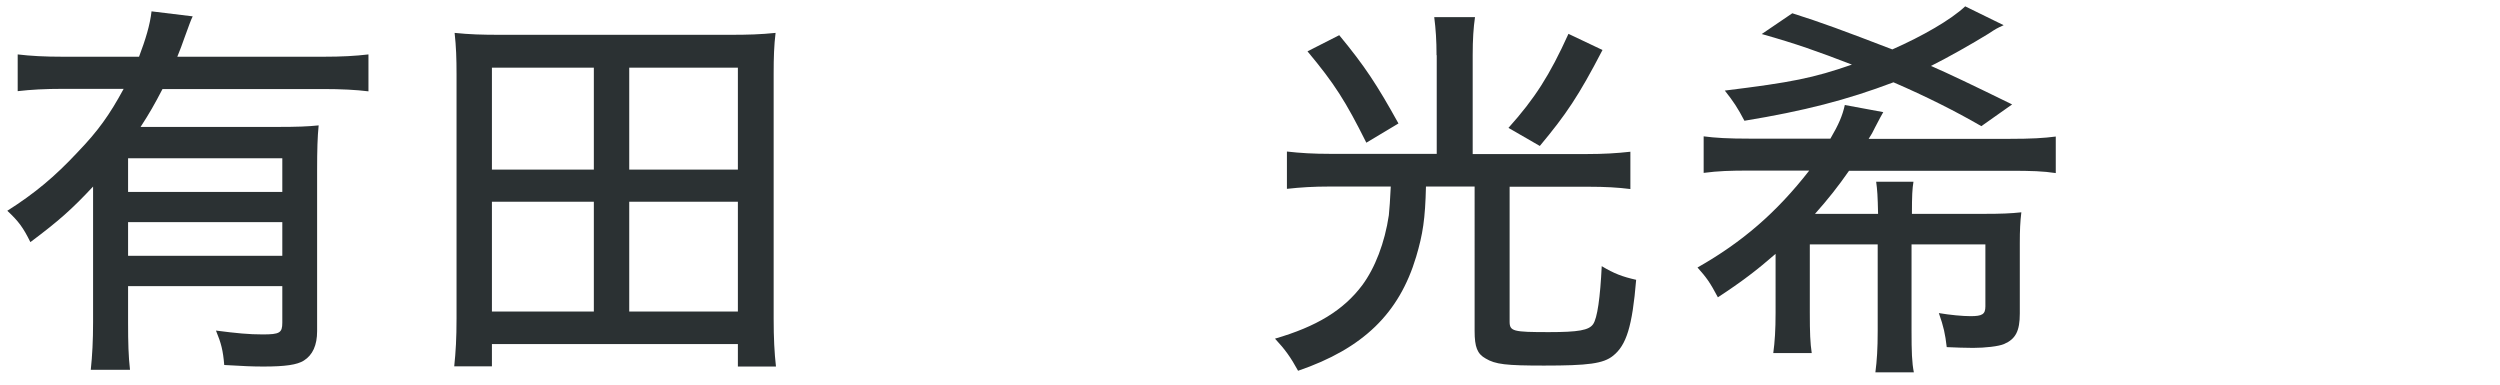
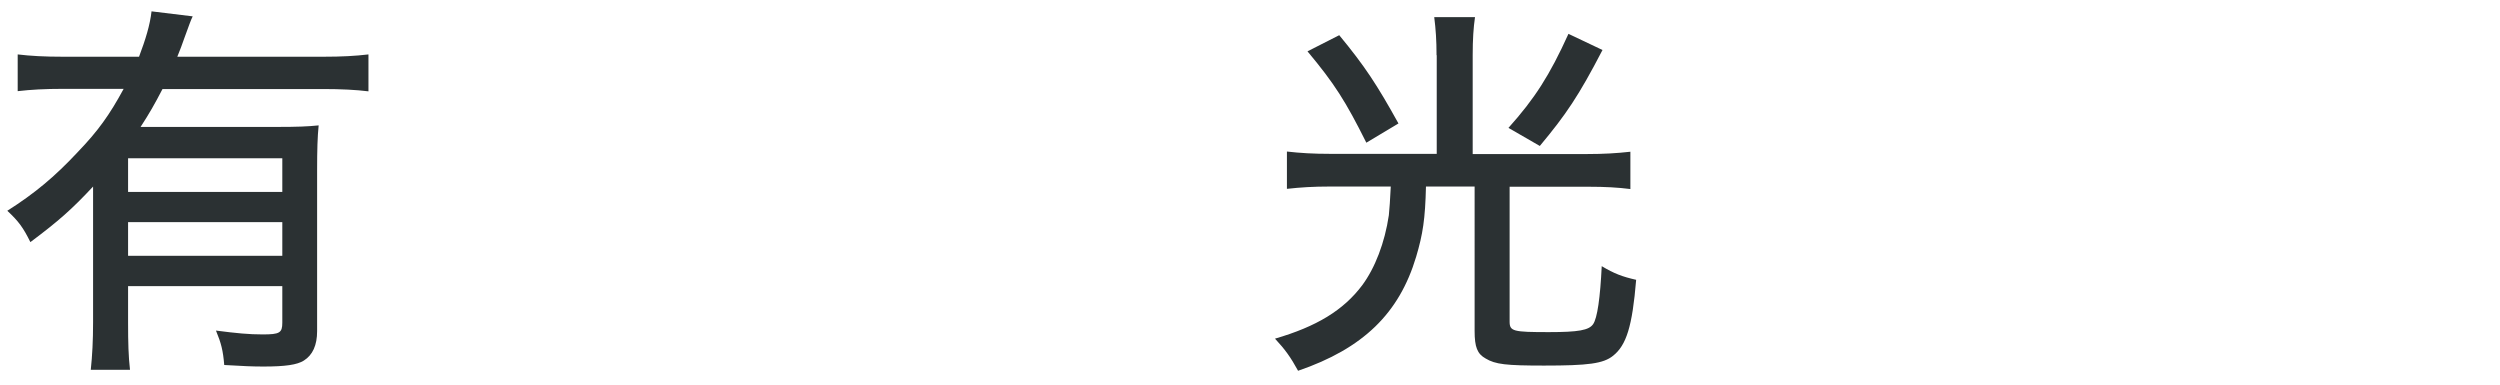
<svg xmlns="http://www.w3.org/2000/svg" version="1.1" x="0px" y="0px" viewBox="0 0 130 20" style="enable-background:new 0 0 130 20;" xml:space="preserve">
  <style type="text/css">
	.st0{display:none;}
	.st1{display:inline;fill:#60580A;}
	.st2{fill:#2B3133;}
</style>
  <g id="レイヤー_2" class="st0">
    <rect x="0" class="st1" width="130" height="20" />
  </g>
  <g id="レイヤー_1">
    <g>
      <path class="st2" d="M4.84,9.7c-1.1,1.18-1.79,1.79-3.26,2.89c-0.37-0.75-0.61-1.08-1.2-1.63c1.39-0.88,2.47-1.77,3.67-3.06    C5.09,6.82,5.7,5.97,6.43,4.62H3.29c-0.98,0-1.67,0.04-2.37,0.12V2.83C1.6,2.91,2.29,2.95,3.29,2.95h3.94    C7.57,2.05,7.8,1.3,7.88,0.59l2.14,0.26C9.9,1.1,9.86,1.24,9.59,1.97c-0.14,0.39-0.2,0.57-0.37,0.98h7.59    c0.98,0,1.67-0.04,2.35-0.12v1.92c-0.63-0.08-1.43-0.12-2.35-0.12H8.45C8.04,5.42,7.76,5.91,7.31,6.6h7.12    c1,0,1.57-0.02,2.14-0.08c-0.06,0.59-0.08,1.28-0.08,2.34v8.36c0,0.73-0.23,1.24-0.69,1.53c-0.35,0.22-0.96,0.31-2.1,0.31    c-0.57,0-1.02-0.02-2.04-0.08c-0.06-0.75-0.16-1.14-0.43-1.79c1.08,0.14,1.71,0.2,2.43,0.2c0.88,0,1.02-0.08,1.02-0.61v-1.9H6.66    v1.88c0,1.08,0.02,1.77,0.1,2.47H4.72c0.08-0.75,0.12-1.53,0.12-2.47V9.7z M14.67,8.23H6.66v1.75h8.02V8.23z M6.66,11.55v1.75    h8.02v-1.75H6.66z" />
-       <path class="st2" d="M38.37,19.05v-1.16H25.58v1.16h-1.96c0.08-0.77,0.12-1.45,0.12-2.49V3.85c0-0.8-0.02-1.41-0.1-2.14    c0.77,0.08,1.43,0.1,2.35,0.1h11.99c0.92,0,1.57-0.02,2.35-0.1c-0.08,0.65-0.1,1.28-0.1,2.12v12.74c0,1.02,0.04,1.79,0.12,2.49    H38.37z M25.58,8.82h5.3v-5.3h-5.3V8.82z M25.58,16.2h5.3v-5.71h-5.3V16.2z M32.72,8.82h5.65v-5.3h-5.65V8.82z M32.72,16.2h5.65    v-5.71h-5.65V16.2z" />
      <path class="st2" d="M74.7,2.87c0-0.77-0.04-1.35-0.12-1.98h2.12c-0.08,0.55-0.12,1.16-0.12,1.98v5.14h5.96    c0.84,0,1.53-0.04,2.24-0.12v1.94c-0.63-0.08-1.29-0.12-2.22-0.12H78.5v7.01c0,0.51,0.18,0.55,2.04,0.55c1.55,0,2.08-0.1,2.3-0.41    c0.22-0.31,0.37-1.37,0.45-3.02c0.65,0.39,1.08,0.55,1.79,0.71c-0.2,2.43-0.51,3.4-1.2,3.95c-0.51,0.41-1.29,0.51-3.59,0.51    c-1.96,0-2.53-0.06-3.04-0.37c-0.43-0.24-0.57-0.59-0.57-1.43V9.7h-2.53c-0.04,1.69-0.16,2.47-0.51,3.65    c-0.88,2.94-2.75,4.77-6.14,5.93c-0.39-0.71-0.67-1.1-1.2-1.67c2.16-0.63,3.55-1.47,4.53-2.77c0.67-0.9,1.18-2.22,1.39-3.65    c0.04-0.43,0.06-0.69,0.1-1.49h-3.2c-0.8,0-1.49,0.04-2.2,0.12V7.88c0.69,0.08,1.39,0.12,2.24,0.12h5.55V2.87z M69.64,1.83    c1.33,1.61,1.96,2.57,3.08,4.59l-1.67,1c-1.08-2.16-1.65-3.06-3.06-4.75L69.64,1.83z M83.33,2.6c-1.24,2.39-1.9,3.36-3.26,4.99    l-1.63-0.94c1.37-1.53,2.14-2.73,3.12-4.89L83.33,2.6z" />
-       <path class="st2" d="M97.66,11.12c-0.02-0.94-0.04-1.24-0.1-1.67h1.94c-0.06,0.37-0.08,0.71-0.08,1.67h3.79    c0.84,0,1.35-0.02,1.9-0.08c-0.06,0.49-0.08,0.94-0.08,1.59v3.67c0,0.92-0.22,1.33-0.82,1.59c-0.28,0.12-0.98,0.2-1.61,0.2    c-0.37,0-0.96-0.02-1.37-0.04c-0.08-0.69-0.16-1.06-0.41-1.77c0.59,0.1,1.24,0.16,1.65,0.16c0.61,0,0.77-0.1,0.77-0.51v-3.22    h-3.84v4.49c0,1.1,0.02,1.65,0.12,2.16h-2c0.08-0.61,0.12-1.22,0.12-2.16v-4.49h-3.53v3.55c0,1.04,0.02,1.57,0.1,2.1h-2    c0.08-0.59,0.12-1.2,0.12-2.1V13.2c-0.94,0.82-1.73,1.43-3,2.26c-0.41-0.77-0.57-1-1.06-1.55c2.33-1.32,4.12-2.87,5.81-5.04h-3.02    c-1.14,0-1.69,0.02-2.47,0.12v-1.9c0.61,0.08,1.24,0.12,2.47,0.12h4.12c0.43-0.73,0.63-1.2,0.75-1.75l2,0.37    c-0.12,0.2-0.18,0.33-0.43,0.8c-0.14,0.28-0.16,0.33-0.33,0.59h7.28c1.2,0,1.84-0.04,2.45-0.12V9c-0.67-0.1-1.22-0.12-2.45-0.12    h-8.3c-0.57,0.82-1.1,1.49-1.77,2.24H97.66z M103.03,6.56c-1.33-0.77-2.88-1.55-4.57-2.28c-2.43,0.92-4.65,1.49-7.75,2    c-0.35-0.67-0.57-1-1.02-1.57c3.49-0.43,4.59-0.65,6.61-1.35c-1.79-0.69-2.88-1.08-4.69-1.59l1.59-1.08    c1.49,0.47,2.65,0.9,5.2,1.88c1.57-0.69,3.06-1.55,3.79-2.24l2,0.98c-0.39,0.18-0.39,0.18-0.8,0.45    c-0.86,0.53-2.08,1.22-2.98,1.67c0.82,0.35,2.22,1.02,4.22,2L103.03,6.56z" />
    </g>
  </g>
</svg>